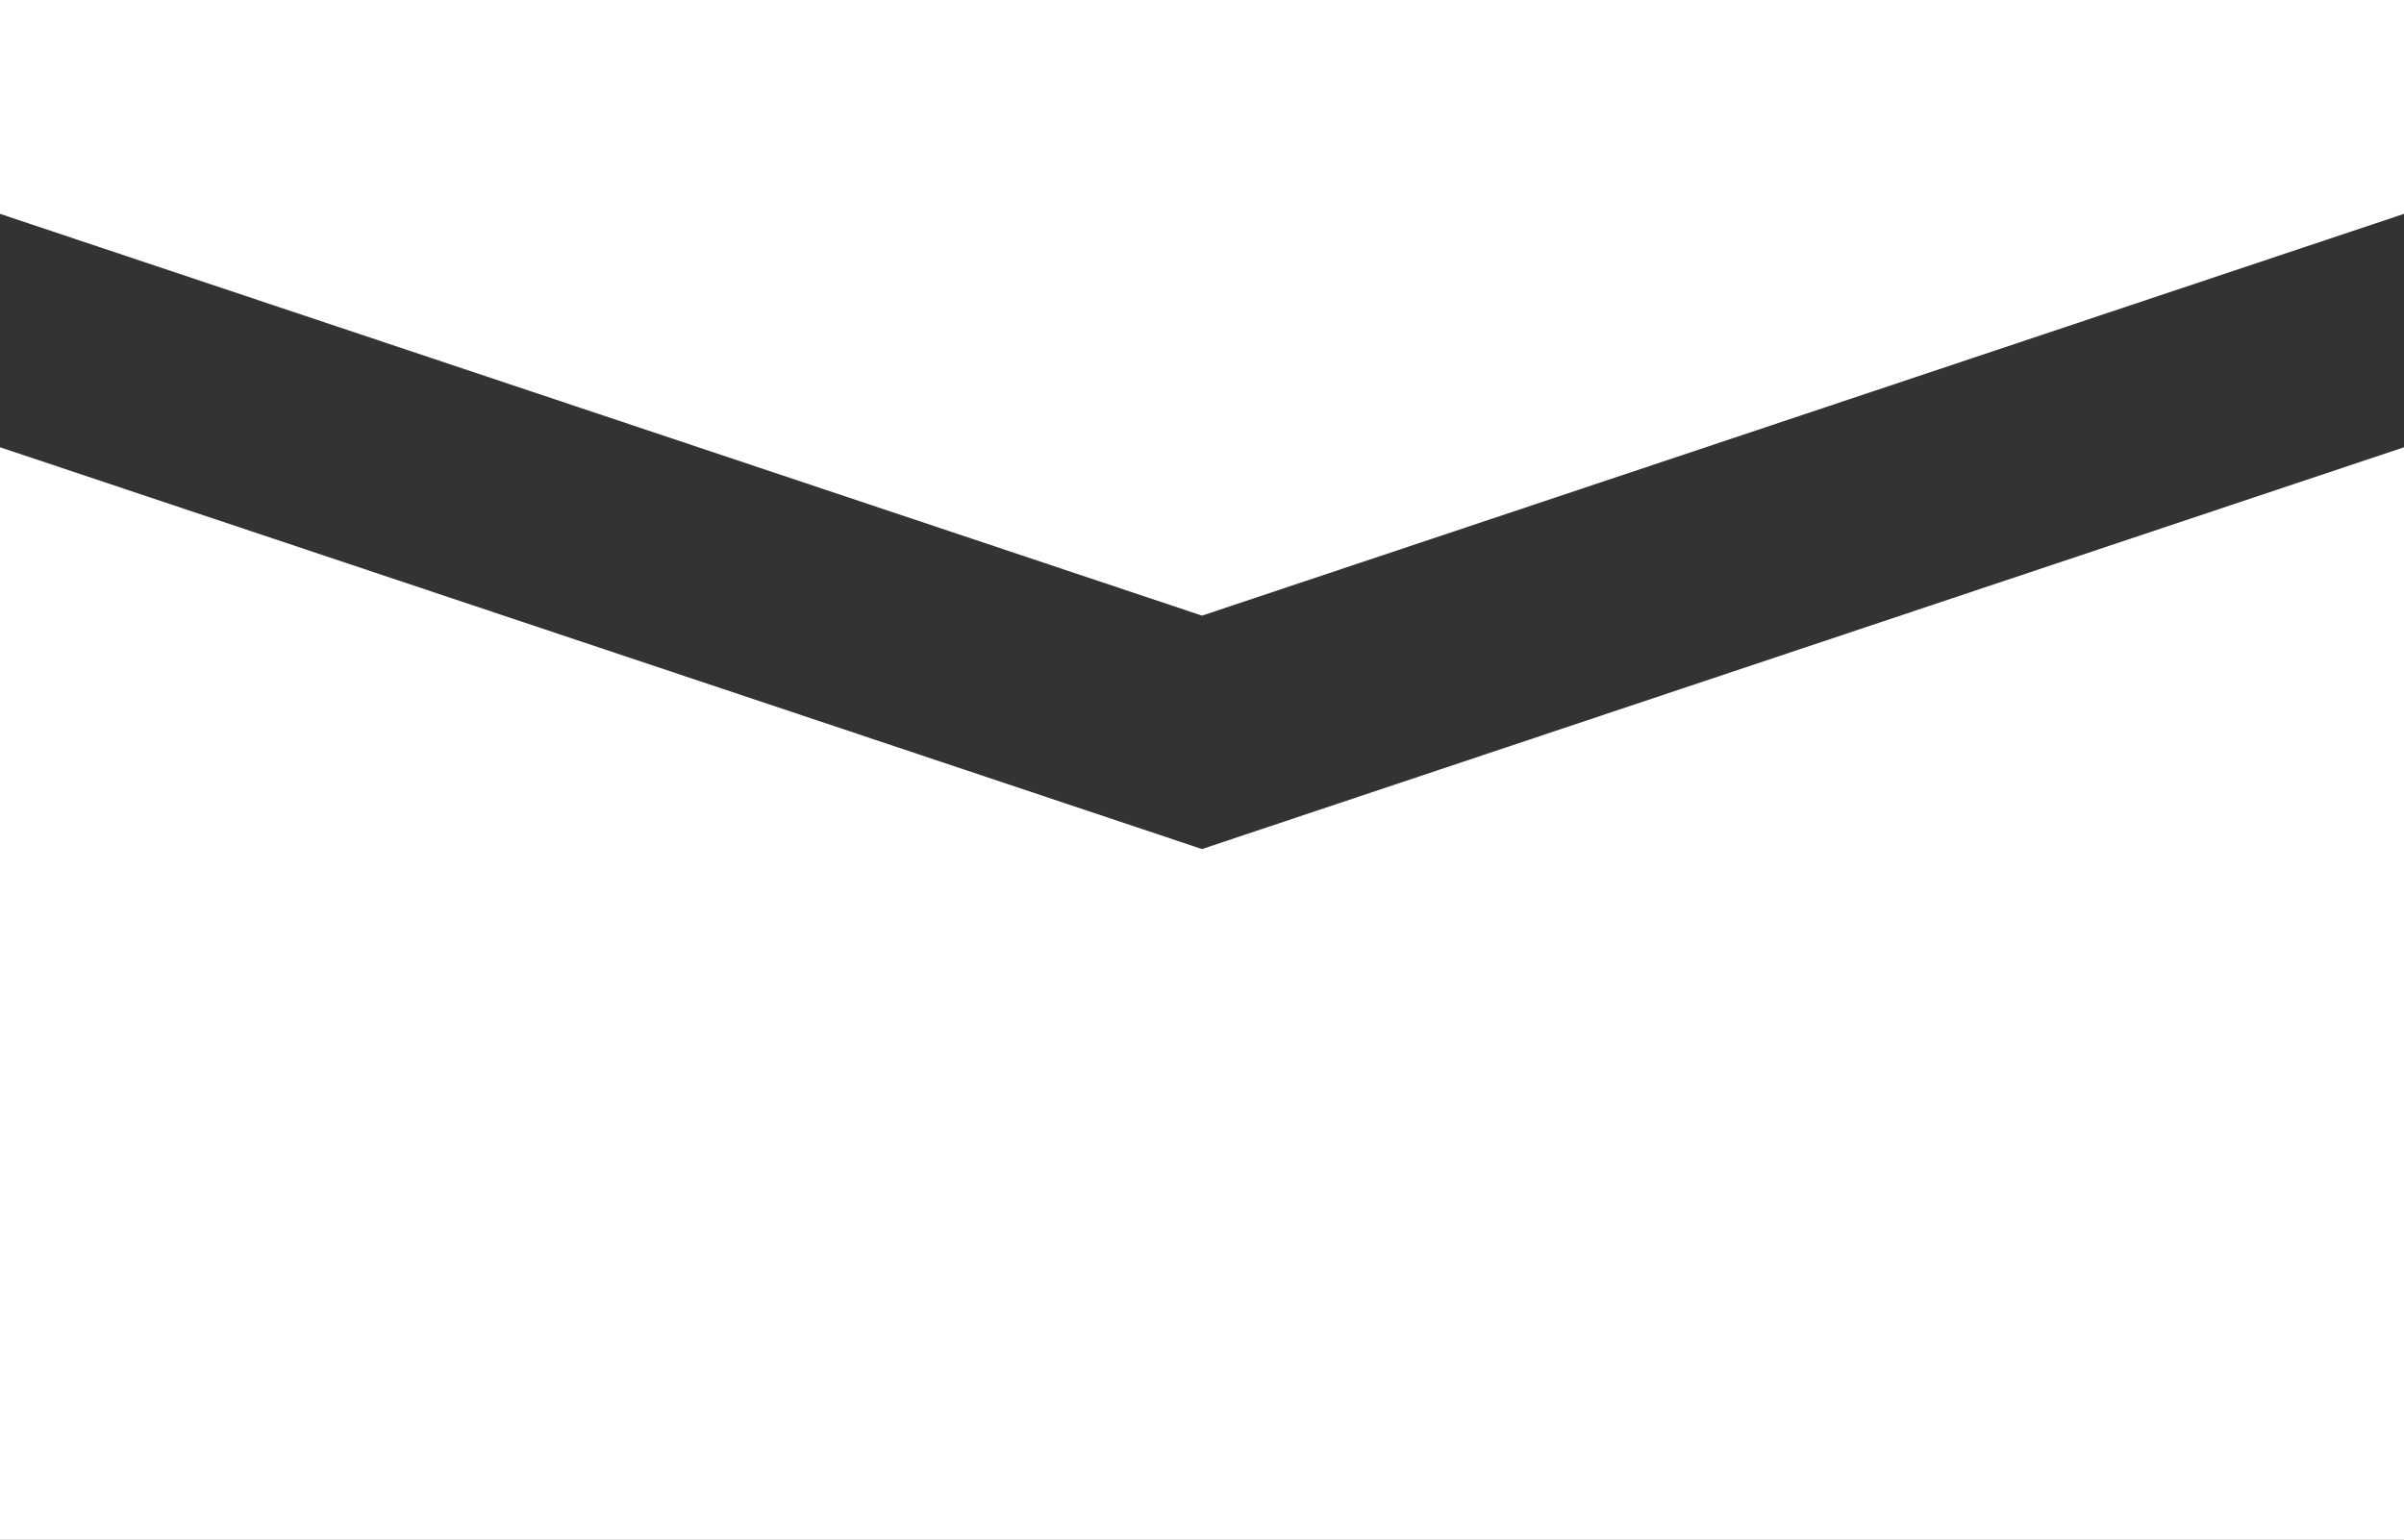
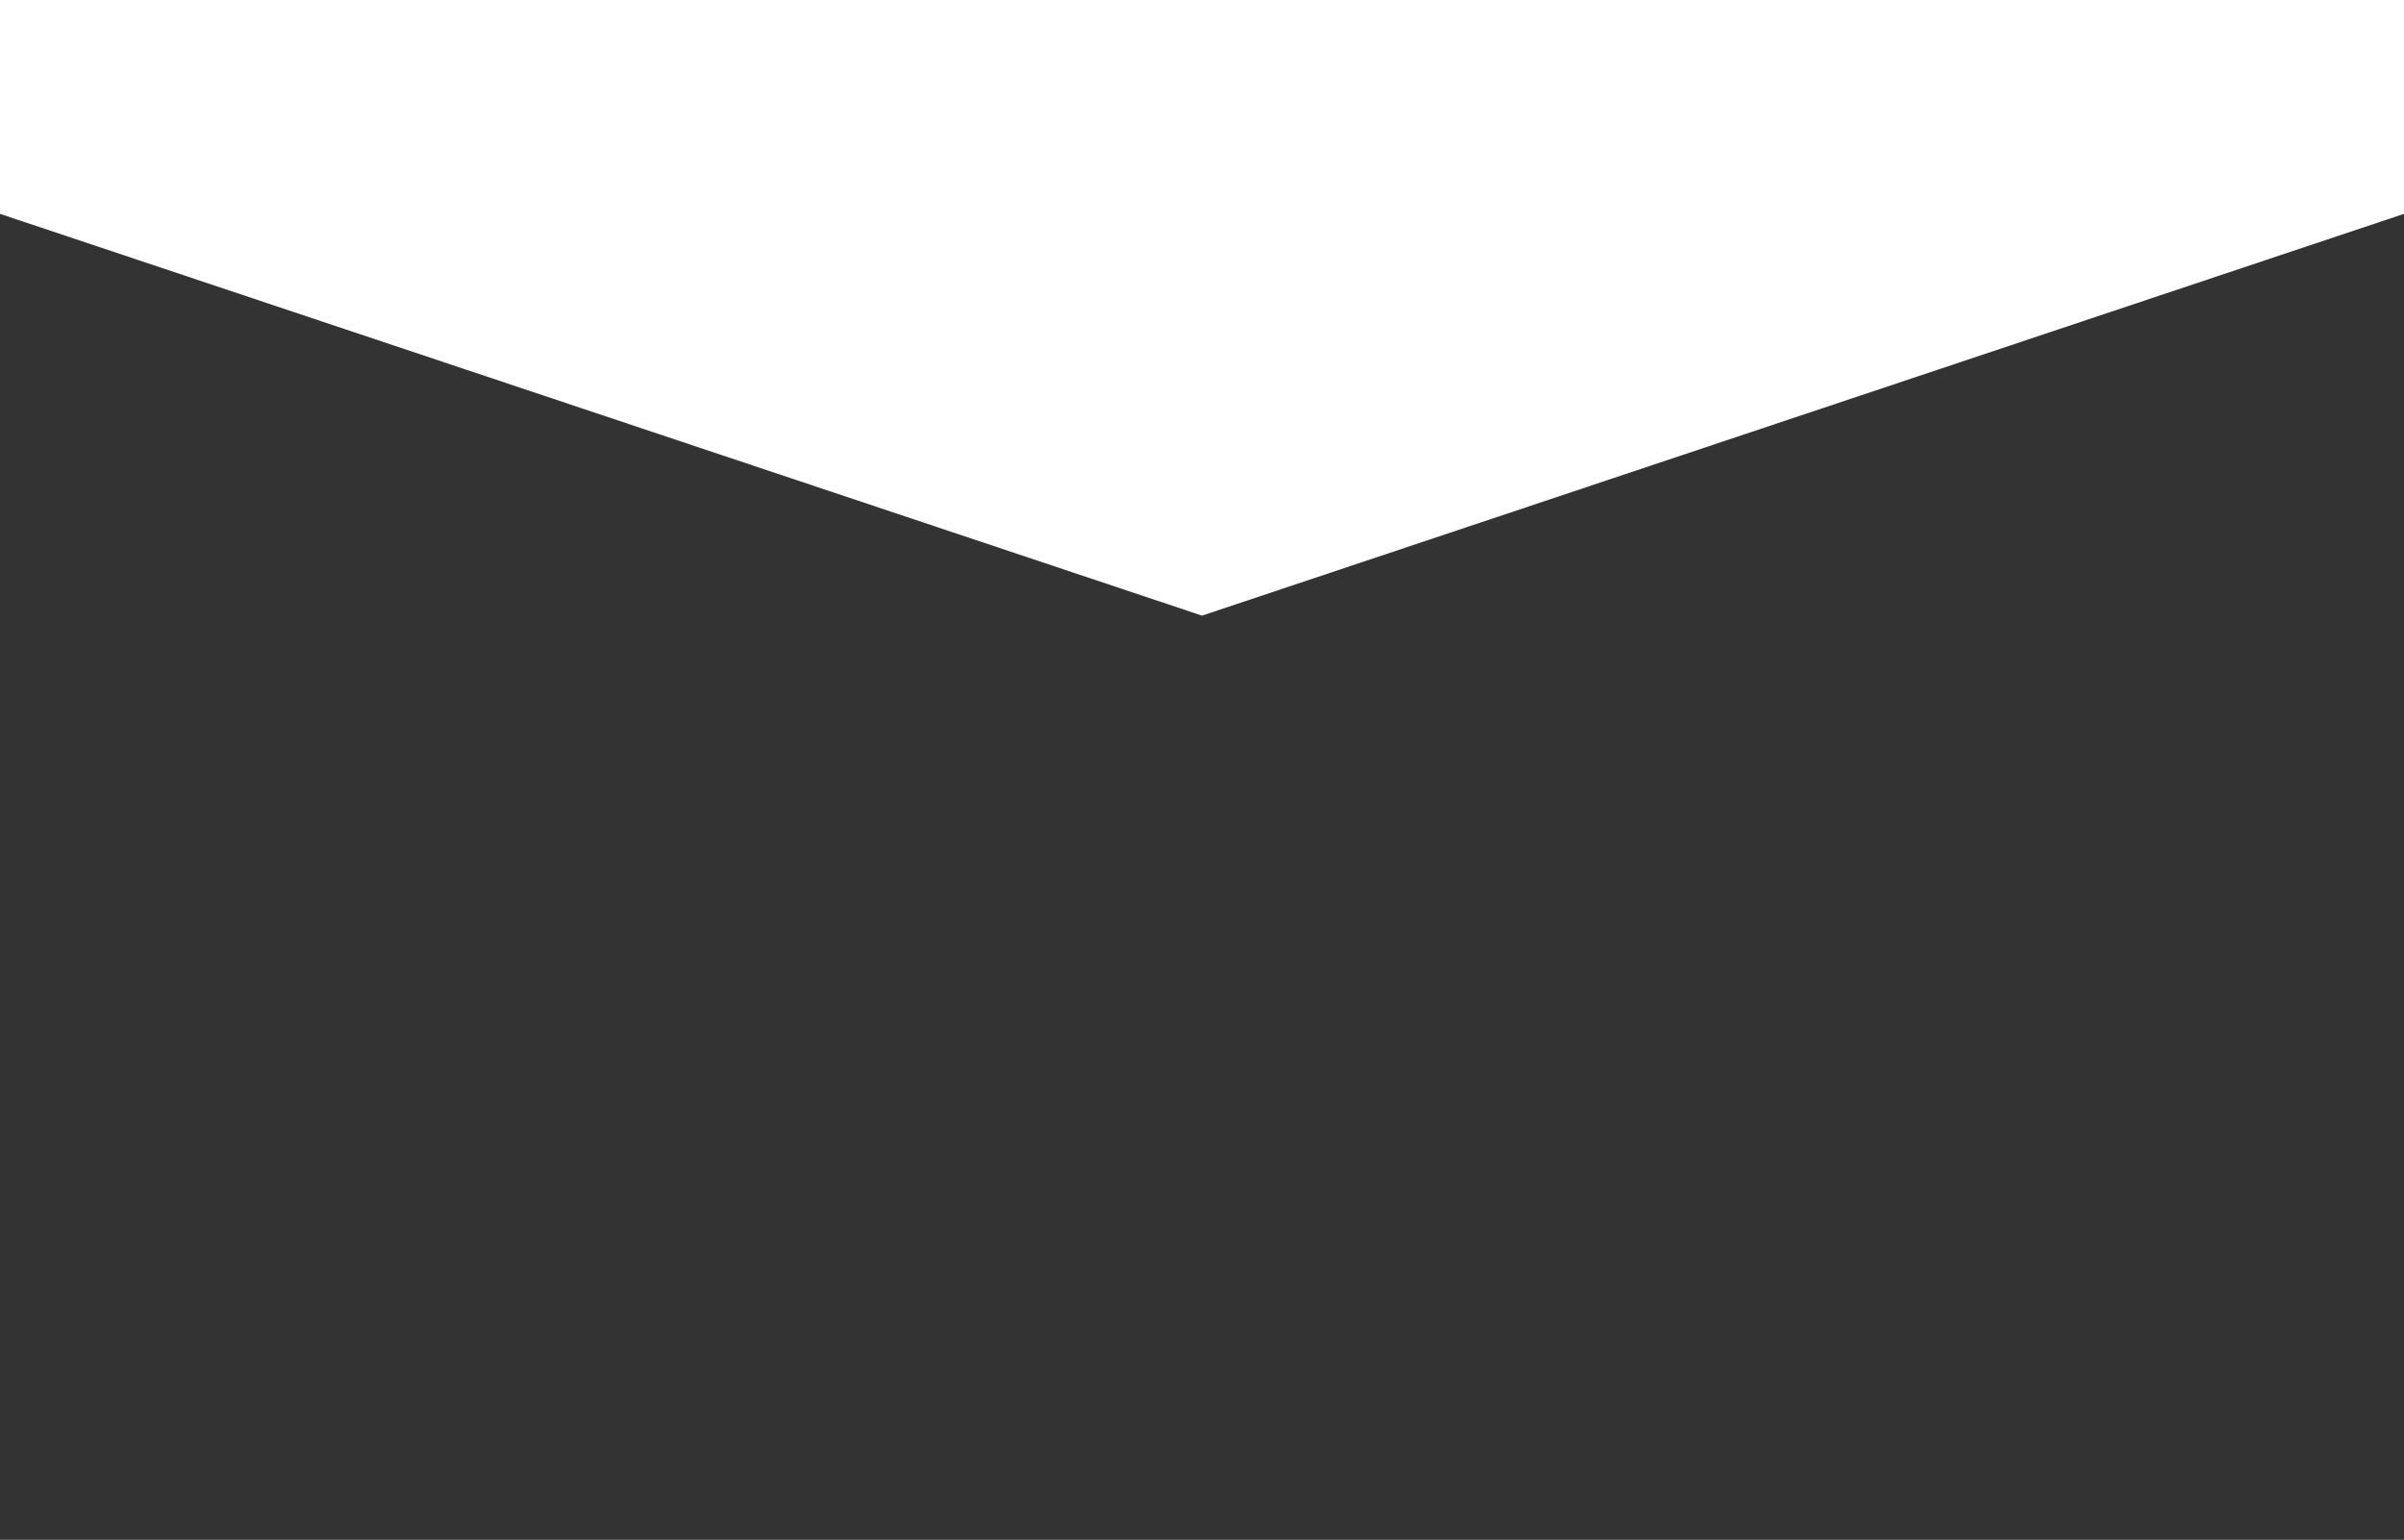
<svg xmlns="http://www.w3.org/2000/svg" id="Слой_1" data-name="Слой 1" viewBox="0 0 83.5 53.5">
  <rect x="0" y="0" width="83.5" height="53.5" fill="#333333" stroke="none" />
  <defs>
    <style>.cls-1{fill:#fff;}</style>
  </defs>
  <title>mail</title>
  <polygon class="cls-1" points="41.75 21.39 83.5 7.43 83.5 0 0 0 0 7.43 41.75 21.39" />
-   <polygon class="cls-1" points="41.75 29.5 0 15.54 0 53.5 83.5 53.5 83.5 15.54 41.75 29.5" />
</svg>